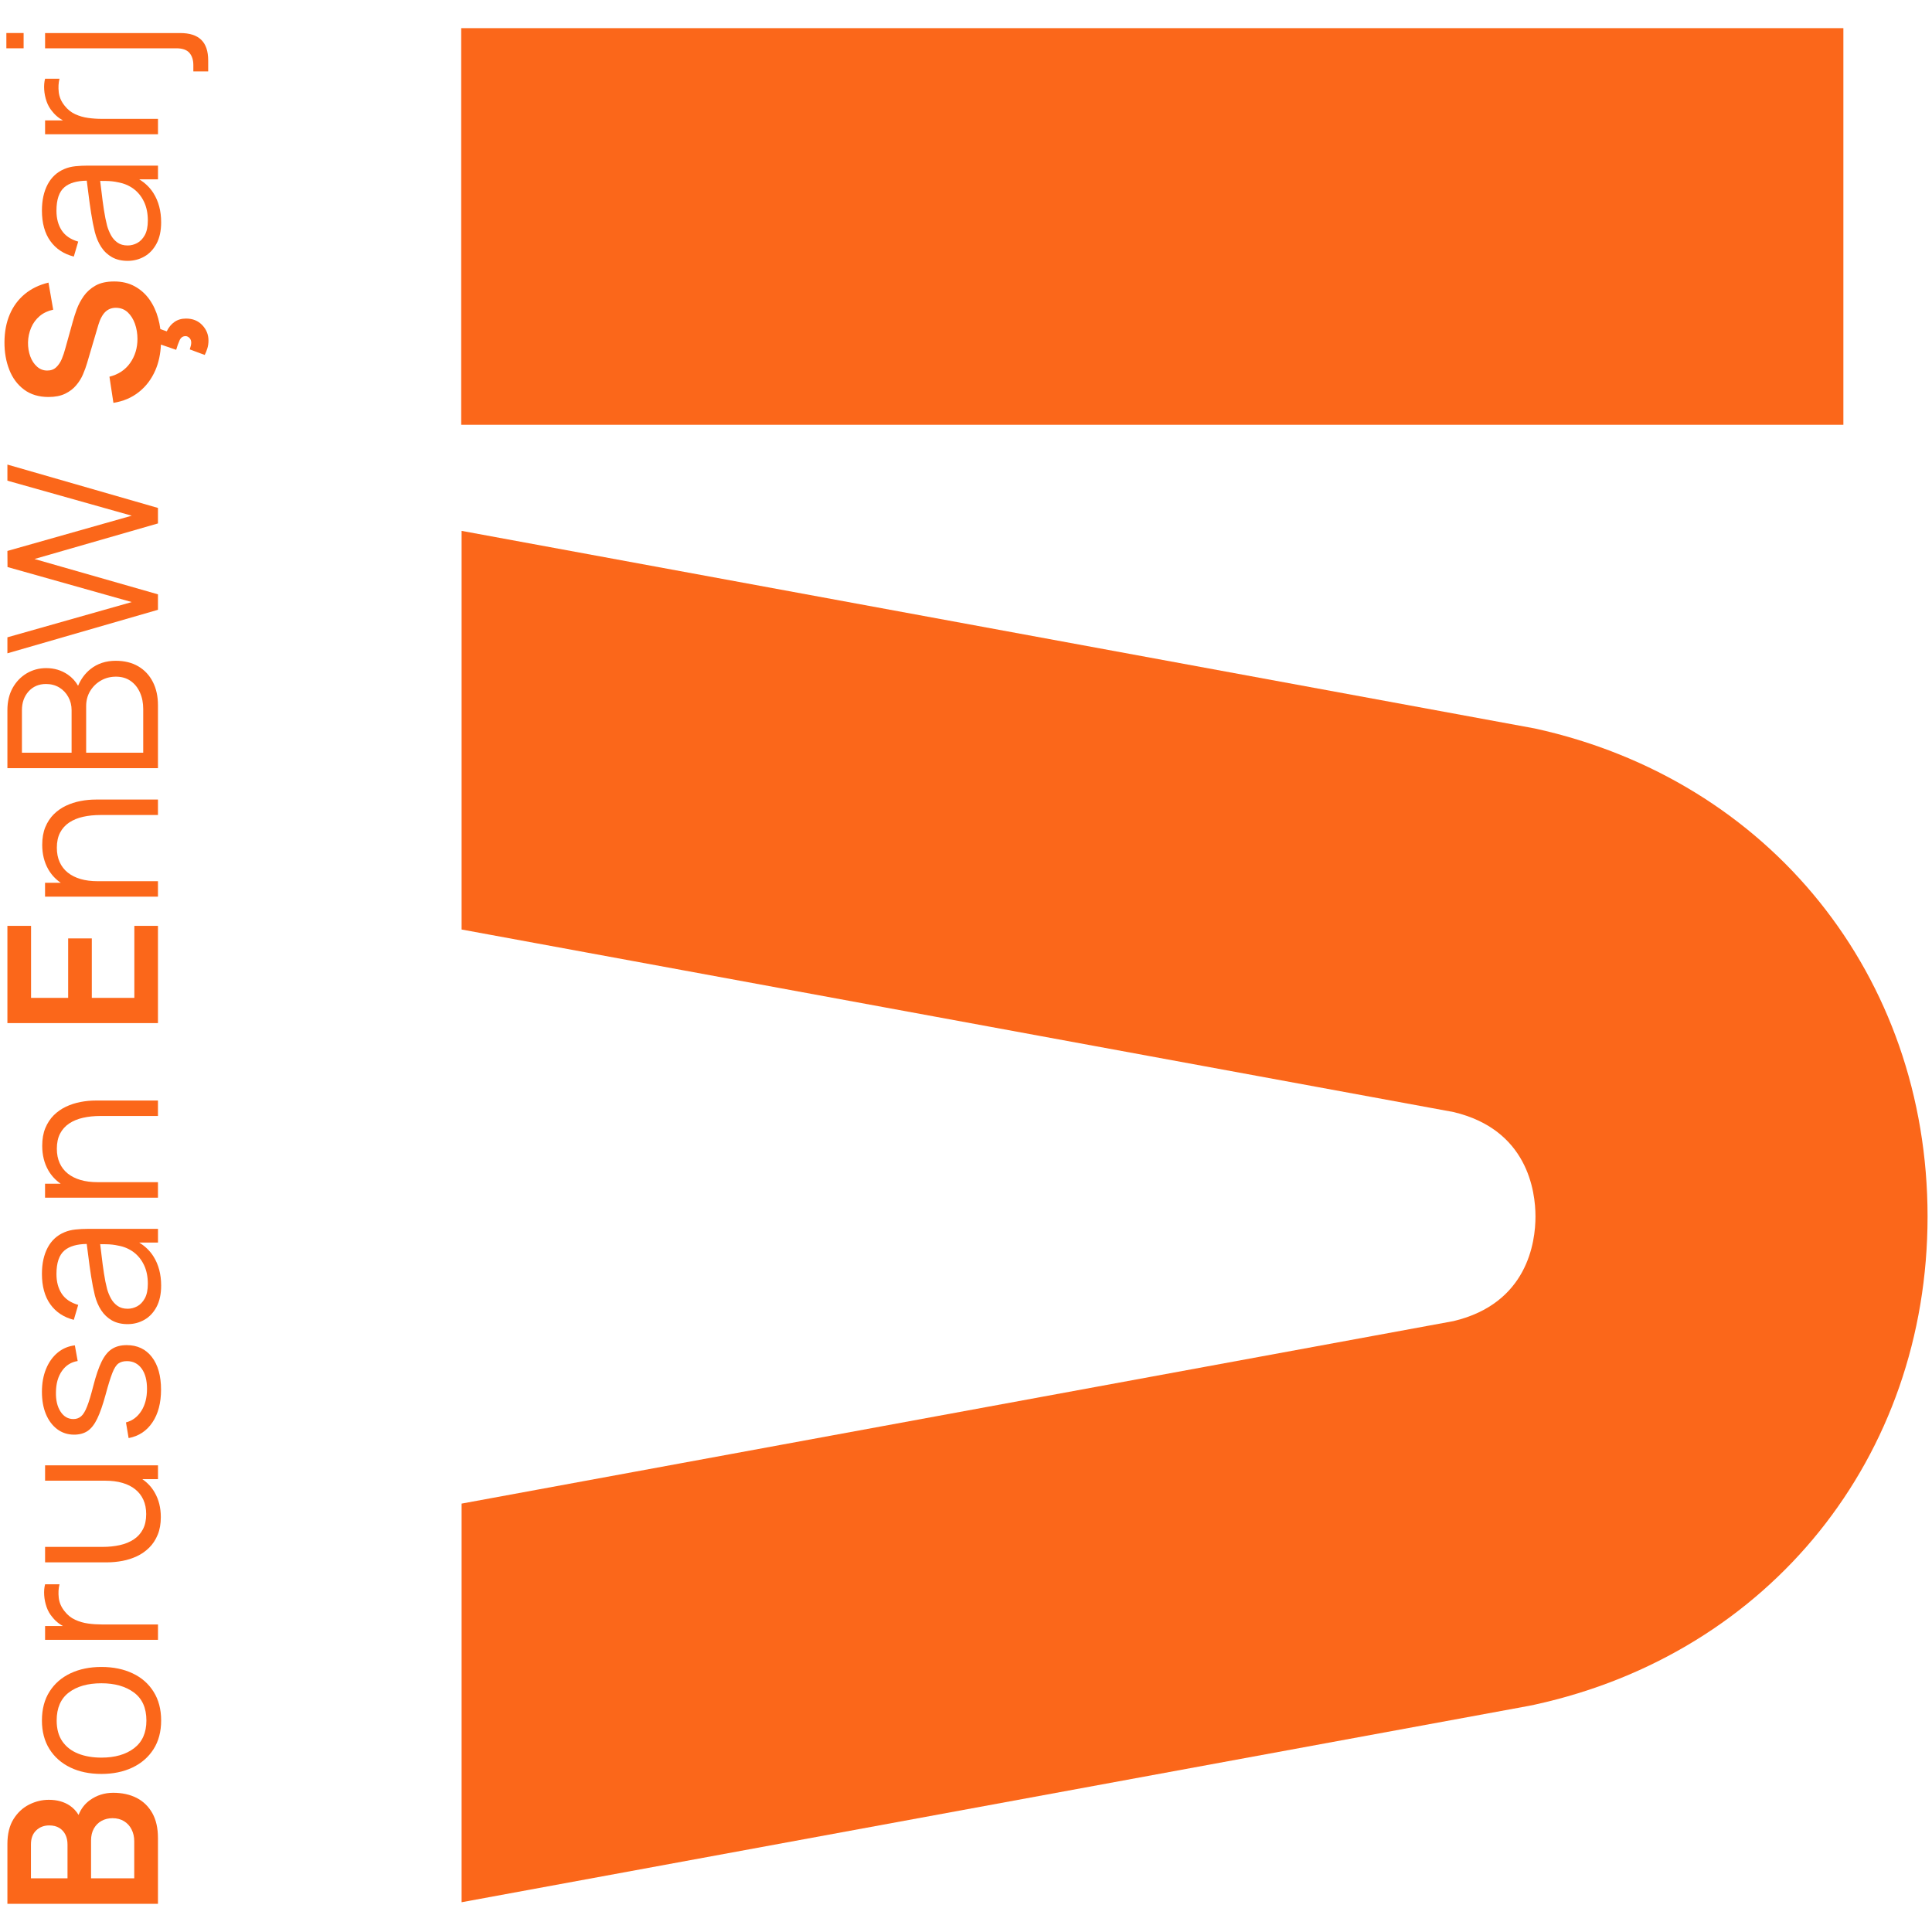
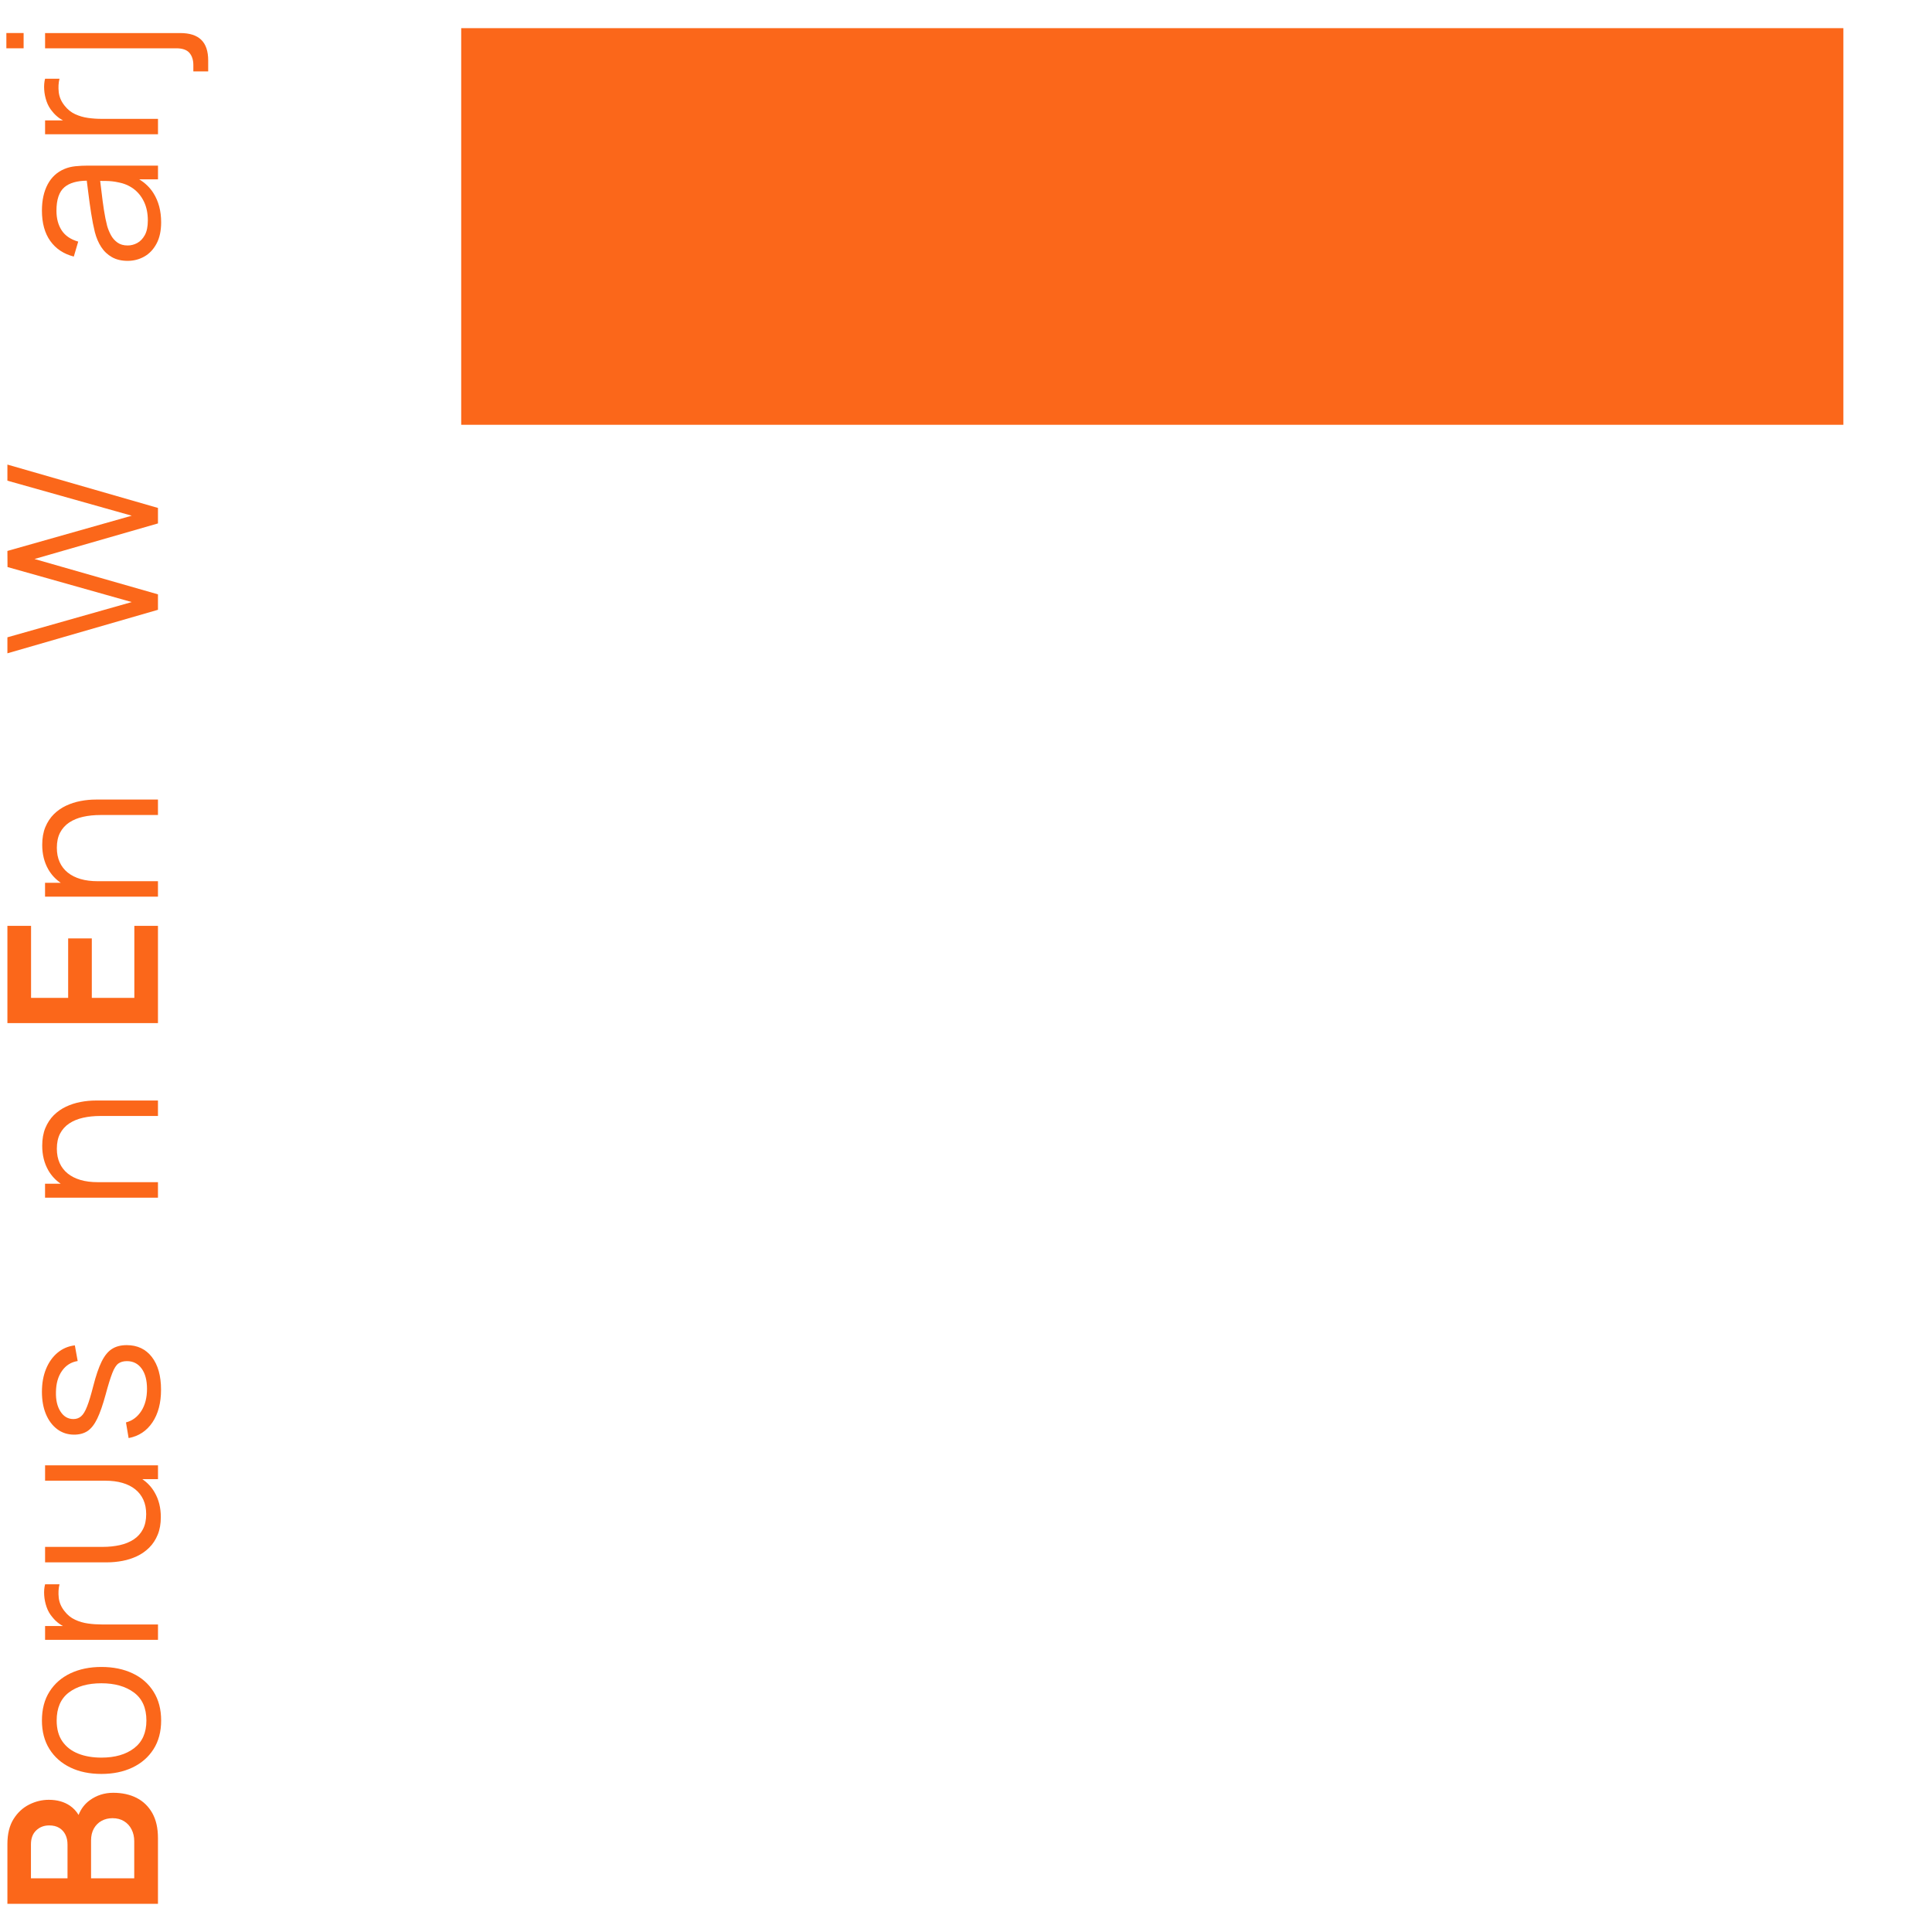
<svg xmlns="http://www.w3.org/2000/svg" width="54" height="54" viewBox="0 0 54 54" fill="none">
  <path d="M51.523 0.787H12.891V11.873H51.523V0.787Z" fill="#FB671A" />
-   <path d="M42.899 20.361L12.902 14.838V25.98L40.626 31.082C42.692 31.572 42.917 33.284 42.917 34.003C42.917 34.722 42.692 36.434 40.626 36.925L12.902 42.026V53.168L42.718 47.682L42.899 47.645C49.465 46.207 53.876 40.724 53.876 34.003C53.876 27.282 49.465 21.799 42.899 20.361Z" fill="#FB671A" />
  <path d="M3.752 52.5H2.545V51.442C2.545 51.311 2.572 51.199 2.625 51.106C2.679 51.012 2.751 50.941 2.84 50.893C2.93 50.844 3.031 50.819 3.144 50.819C3.269 50.819 3.376 50.847 3.467 50.903C3.558 50.958 3.628 51.035 3.677 51.132C3.727 51.23 3.752 51.34 3.752 51.462V52.5ZM1.887 52.5H0.865V51.553C0.865 51.385 0.913 51.255 1.011 51.161C1.108 51.068 1.23 51.021 1.376 51.021C1.487 51.021 1.581 51.044 1.657 51.091C1.733 51.138 1.79 51.201 1.829 51.281C1.868 51.361 1.887 51.452 1.887 51.553V52.5ZM3.819 50.252C3.632 50.157 3.414 50.109 3.165 50.109C2.921 50.109 2.704 50.178 2.513 50.315C2.371 50.417 2.265 50.555 2.196 50.728C2.135 50.627 2.057 50.54 1.955 50.47C1.793 50.36 1.596 50.305 1.364 50.305C1.175 50.305 0.992 50.349 0.815 50.438C0.638 50.527 0.492 50.662 0.378 50.844C0.264 51.026 0.207 51.26 0.207 51.544V53.213H4.415V51.375C4.415 51.098 4.363 50.866 4.258 50.678C4.152 50.49 4.006 50.348 3.819 50.252Z" fill="#FB671A" />
  <path d="M3.748 48.863C3.519 49.038 3.215 49.126 2.835 49.126C2.589 49.126 2.373 49.089 2.185 49.014C1.997 48.939 1.849 48.825 1.743 48.672C1.637 48.519 1.584 48.325 1.584 48.089C1.584 47.74 1.697 47.479 1.923 47.307C2.149 47.134 2.453 47.048 2.835 47.048C3.207 47.048 3.51 47.134 3.742 47.305C3.975 47.477 4.092 47.738 4.092 48.089C4.092 48.43 3.977 48.688 3.748 48.863ZM3.707 46.771C3.457 46.652 3.166 46.592 2.835 46.592C2.51 46.592 2.221 46.651 1.971 46.769C1.721 46.887 1.525 47.058 1.384 47.281C1.242 47.504 1.172 47.773 1.172 48.089C1.172 48.397 1.242 48.662 1.381 48.885C1.52 49.108 1.715 49.28 1.964 49.401C2.213 49.522 2.504 49.582 2.835 49.582C3.16 49.582 3.449 49.523 3.7 49.404C3.951 49.285 4.148 49.114 4.29 48.892C4.432 48.67 4.504 48.402 4.504 48.089C4.504 47.777 4.434 47.509 4.293 47.285C4.153 47.061 3.958 46.889 3.707 46.771Z" fill="#FB671A" />
  <path d="M1.26 45.834H4.416V45.404H2.841C2.716 45.404 2.59 45.396 2.462 45.378C2.335 45.361 2.214 45.325 2.1 45.273C1.986 45.22 1.888 45.141 1.806 45.036C1.713 44.921 1.658 44.796 1.642 44.659C1.627 44.523 1.634 44.397 1.663 44.282H1.26C1.236 44.374 1.228 44.475 1.235 44.586C1.242 44.697 1.264 44.807 1.302 44.916C1.34 45.026 1.395 45.121 1.467 45.203C1.518 45.269 1.583 45.331 1.661 45.387C1.693 45.41 1.727 45.429 1.76 45.448H1.26V45.834Z" fill="#FB671A" />
  <path d="M4.325 41.719C4.24 41.568 4.124 41.443 3.977 41.342H4.416V40.956H1.26V41.386H2.943C3.12 41.386 3.28 41.406 3.421 41.447C3.562 41.488 3.682 41.548 3.78 41.627C3.879 41.706 3.954 41.803 4.007 41.919C4.06 42.035 4.086 42.169 4.086 42.321C4.086 42.486 4.056 42.627 3.995 42.743C3.935 42.859 3.85 42.953 3.74 43.026C3.63 43.099 3.5 43.153 3.352 43.186C3.204 43.219 3.044 43.236 2.87 43.236H1.26V43.668H2.996C3.138 43.668 3.281 43.654 3.424 43.627C3.567 43.6 3.703 43.556 3.83 43.496C3.958 43.435 4.071 43.356 4.171 43.257C4.27 43.159 4.349 43.039 4.407 42.898C4.466 42.757 4.495 42.592 4.495 42.403C4.495 42.145 4.439 41.917 4.325 41.719Z" fill="#FB671A" />
  <path d="M2.171 38.041L2.092 37.603C1.909 37.625 1.748 37.693 1.61 37.808C1.472 37.923 1.364 38.074 1.287 38.262C1.21 38.45 1.172 38.663 1.172 38.901C1.172 39.138 1.209 39.347 1.284 39.526C1.359 39.705 1.465 39.846 1.6 39.947C1.735 40.048 1.893 40.099 2.072 40.099C2.22 40.099 2.345 40.065 2.448 39.997C2.55 39.928 2.64 39.813 2.718 39.652C2.796 39.49 2.874 39.266 2.952 38.98C3.024 38.713 3.086 38.512 3.139 38.377C3.191 38.243 3.248 38.154 3.31 38.11C3.371 38.066 3.45 38.044 3.548 38.044C3.721 38.044 3.858 38.114 3.959 38.252C4.059 38.39 4.109 38.579 4.109 38.819C4.109 39.064 4.056 39.27 3.95 39.437C3.843 39.603 3.701 39.71 3.521 39.757L3.595 40.195C3.879 40.141 4.101 39.994 4.261 39.755C4.421 39.517 4.501 39.212 4.501 38.842C4.501 38.455 4.415 38.15 4.245 37.929C4.074 37.708 3.84 37.597 3.542 37.597C3.378 37.597 3.241 37.632 3.13 37.703C3.019 37.773 2.923 37.891 2.841 38.056C2.759 38.222 2.681 38.45 2.607 38.74C2.544 38.987 2.487 39.178 2.434 39.311C2.382 39.445 2.326 39.537 2.266 39.587C2.207 39.638 2.135 39.663 2.052 39.663C1.901 39.663 1.781 39.593 1.691 39.453C1.6 39.313 1.558 39.13 1.564 38.907C1.567 38.669 1.623 38.473 1.732 38.318C1.84 38.163 1.986 38.071 2.171 38.041Z" fill="#FB671A" />
-   <path d="M4.048 36.289C3.991 36.392 3.92 36.466 3.834 36.512C3.749 36.557 3.66 36.58 3.568 36.58C3.455 36.58 3.361 36.553 3.285 36.5C3.209 36.446 3.148 36.378 3.102 36.294C3.056 36.21 3.021 36.123 2.995 36.034C2.96 35.901 2.93 35.753 2.905 35.588C2.88 35.423 2.857 35.256 2.838 35.085C2.825 34.976 2.813 34.874 2.8 34.775C2.848 34.775 2.903 34.776 2.968 34.777C3.09 34.779 3.201 34.792 3.302 34.815C3.46 34.842 3.602 34.902 3.728 34.993C3.853 35.085 3.952 35.206 4.024 35.356C4.096 35.506 4.132 35.681 4.132 35.882C4.132 36.051 4.104 36.187 4.048 36.289ZM3.89 34.73H4.416V34.347H2.455C2.338 34.347 2.223 34.353 2.11 34.365C1.997 34.377 1.895 34.402 1.803 34.441C1.599 34.525 1.442 34.667 1.334 34.869C1.226 35.071 1.172 35.316 1.172 35.604C1.172 35.953 1.25 36.236 1.406 36.455C1.562 36.673 1.781 36.818 2.063 36.89L2.186 36.472C1.976 36.412 1.822 36.307 1.724 36.158C1.627 36.009 1.578 35.826 1.578 35.61C1.578 35.296 1.653 35.076 1.803 34.95C1.941 34.833 2.149 34.773 2.424 34.769C2.439 34.872 2.453 34.983 2.468 35.106C2.49 35.292 2.517 35.482 2.547 35.676C2.577 35.87 2.612 36.047 2.651 36.206C2.691 36.364 2.751 36.503 2.829 36.623C2.907 36.742 3.007 36.837 3.128 36.906C3.25 36.975 3.397 37.01 3.568 37.01C3.736 37.01 3.891 36.97 4.033 36.89C4.175 36.81 4.289 36.69 4.375 36.529C4.461 36.368 4.504 36.169 4.504 35.931C4.504 35.616 4.432 35.345 4.29 35.119C4.19 34.959 4.055 34.831 3.89 34.73Z" fill="#FB671A" />
  <path d="M1.935 31.401C2.045 31.328 2.174 31.275 2.321 31.242C2.468 31.209 2.629 31.192 2.805 31.192H4.415V30.76H2.679C2.537 30.76 2.394 30.773 2.251 30.801C2.108 30.828 1.972 30.872 1.845 30.932C1.717 30.992 1.604 31.072 1.504 31.17C1.405 31.269 1.326 31.389 1.267 31.53C1.209 31.671 1.18 31.836 1.18 32.025C1.18 32.282 1.236 32.51 1.349 32.709C1.435 32.859 1.551 32.985 1.697 33.086H1.259V33.475H4.415V33.042H2.732C2.552 33.042 2.393 33.022 2.252 32.981C2.112 32.94 1.993 32.88 1.894 32.801C1.796 32.722 1.72 32.625 1.668 32.509C1.615 32.393 1.589 32.259 1.589 32.107C1.589 31.941 1.619 31.801 1.679 31.685C1.74 31.569 1.825 31.474 1.935 31.401Z" fill="#FB671A" />
  <path d="M0.207 28.596H4.415V25.878H3.755V27.891H2.566V26.229H1.905V27.891H0.868V25.878H0.207V28.596Z" fill="#FB671A" />
  <path d="M1.935 22.989C2.045 22.916 2.174 22.863 2.321 22.83C2.468 22.797 2.629 22.78 2.805 22.78H4.415V22.348H2.679C2.537 22.348 2.394 22.361 2.251 22.389C2.108 22.416 1.972 22.46 1.845 22.52C1.717 22.58 1.604 22.66 1.504 22.758C1.405 22.857 1.326 22.976 1.267 23.118C1.209 23.259 1.18 23.424 1.18 23.613C1.18 23.87 1.236 24.098 1.349 24.297C1.435 24.447 1.551 24.573 1.698 24.674H1.259V25.062H4.415V24.63H2.732C2.552 24.63 2.393 24.61 2.252 24.569C2.112 24.528 1.993 24.468 1.894 24.389C1.796 24.31 1.72 24.213 1.668 24.097C1.615 23.981 1.589 23.847 1.589 23.695C1.589 23.529 1.619 23.389 1.679 23.273C1.74 23.157 1.825 23.062 1.935 22.989Z" fill="#FB671A" />
-   <path d="M0.613 19.849C0.613 19.637 0.676 19.462 0.8 19.324C0.925 19.187 1.087 19.118 1.285 19.118C1.426 19.118 1.549 19.151 1.657 19.216C1.764 19.281 1.848 19.369 1.909 19.481C1.971 19.592 2.001 19.714 2.001 19.849V21.038H0.613V19.849ZM2.408 19.738C2.408 19.58 2.445 19.439 2.52 19.315C2.595 19.192 2.695 19.094 2.82 19.022C2.944 18.95 3.085 18.913 3.241 18.913C3.4 18.913 3.537 18.953 3.65 19.032C3.763 19.111 3.85 19.218 3.911 19.355C3.973 19.491 4.003 19.645 4.003 19.817V21.038H2.408V19.738ZM0.207 21.471H4.415V19.712C4.415 19.464 4.368 19.247 4.272 19.06C4.177 18.873 4.041 18.728 3.865 18.624C3.688 18.521 3.478 18.469 3.235 18.469C2.958 18.469 2.722 18.547 2.527 18.703C2.378 18.823 2.263 18.978 2.182 19.168C2.112 19.044 2.017 18.939 1.895 18.855C1.718 18.734 1.517 18.674 1.291 18.674C1.093 18.674 0.911 18.723 0.746 18.82C0.582 18.918 0.451 19.054 0.353 19.229C0.256 19.405 0.207 19.61 0.207 19.846V21.471Z" fill="#FB671A" />
  <path d="M0.207 18.26L4.415 17.044V16.612L0.964 15.624L4.415 14.63V14.197L0.207 12.985V13.435L3.682 14.414L0.207 15.399L0.21 15.849L3.682 16.828L0.207 17.813V18.26Z" fill="#FB671A" />
-   <path d="M5.653 9.087C5.537 8.965 5.386 8.904 5.201 8.904C5.075 8.904 4.967 8.935 4.877 8.998C4.787 9.06 4.715 9.148 4.661 9.261L4.482 9.199C4.469 9.096 4.448 8.995 4.421 8.897C4.367 8.699 4.285 8.523 4.176 8.369C4.066 8.215 3.93 8.093 3.765 8.003C3.6 7.912 3.409 7.867 3.191 7.867C2.98 7.867 2.807 7.905 2.67 7.982C2.534 8.059 2.424 8.157 2.34 8.276C2.257 8.395 2.191 8.518 2.144 8.647C2.098 8.776 2.061 8.892 2.033 8.995L1.823 9.749C1.798 9.844 1.766 9.938 1.728 10.031C1.69 10.123 1.638 10.201 1.573 10.263C1.508 10.326 1.424 10.357 1.32 10.357C1.211 10.357 1.116 10.32 1.034 10.247C0.952 10.174 0.889 10.078 0.845 9.958C0.802 9.838 0.781 9.708 0.783 9.568C0.787 9.423 0.816 9.288 0.87 9.16C0.925 9.032 1.004 8.924 1.108 8.835C1.213 8.747 1.339 8.687 1.487 8.656L1.355 7.899C1.096 7.961 0.875 8.068 0.692 8.22C0.509 8.372 0.369 8.561 0.273 8.787C0.176 9.013 0.127 9.271 0.125 9.559C0.123 9.843 0.168 10.102 0.26 10.335C0.351 10.568 0.489 10.753 0.673 10.89C0.857 11.027 1.085 11.096 1.355 11.096C1.541 11.096 1.696 11.065 1.822 11.004C1.947 10.943 2.051 10.864 2.131 10.767C2.212 10.671 2.276 10.569 2.321 10.46C2.367 10.352 2.404 10.251 2.431 10.158L2.752 9.071C2.776 8.993 2.803 8.924 2.836 8.865C2.868 8.805 2.903 8.757 2.942 8.719C2.981 8.681 3.026 8.652 3.075 8.632C3.125 8.613 3.179 8.603 3.237 8.603C3.368 8.603 3.478 8.645 3.568 8.727C3.657 8.81 3.725 8.918 3.772 9.05C3.819 9.183 3.842 9.324 3.842 9.474C3.842 9.727 3.774 9.951 3.638 10.145C3.501 10.339 3.309 10.467 3.059 10.529L3.17 11.26C3.445 11.217 3.682 11.116 3.882 10.957C4.082 10.799 4.235 10.596 4.342 10.349C4.436 10.134 4.486 9.893 4.498 9.631L4.924 9.778C4.953 9.677 4.985 9.588 5.02 9.511C5.055 9.434 5.111 9.395 5.187 9.395C5.224 9.395 5.259 9.411 5.293 9.443C5.327 9.476 5.345 9.521 5.345 9.579C5.345 9.624 5.331 9.686 5.304 9.766L5.722 9.921C5.751 9.865 5.776 9.803 5.796 9.736C5.817 9.668 5.827 9.596 5.827 9.518C5.827 9.352 5.769 9.209 5.653 9.087Z" fill="#FB671A" />
  <path d="M2.968 5.058C3.09 5.06 3.201 5.073 3.302 5.096C3.46 5.124 3.602 5.183 3.728 5.274C3.853 5.366 3.952 5.487 4.024 5.637C4.096 5.787 4.132 5.962 4.132 6.163C4.132 6.332 4.104 6.468 4.048 6.571C3.991 6.673 3.92 6.747 3.834 6.793C3.749 6.839 3.66 6.861 3.568 6.861C3.455 6.861 3.361 6.835 3.285 6.781C3.209 6.727 3.148 6.659 3.102 6.575C3.057 6.491 3.021 6.405 2.995 6.315C2.961 6.183 2.93 6.034 2.905 5.869C2.88 5.705 2.857 5.537 2.838 5.367C2.825 5.258 2.813 5.155 2.8 5.056C2.848 5.056 2.903 5.057 2.968 5.058ZM2.063 7.171L2.186 6.753C1.976 6.693 1.822 6.588 1.724 6.439C1.627 6.29 1.578 6.107 1.578 5.891C1.578 5.577 1.653 5.357 1.803 5.231C1.941 5.114 2.149 5.054 2.425 5.05C2.439 5.153 2.453 5.264 2.468 5.387C2.49 5.573 2.517 5.763 2.547 5.957C2.577 6.151 2.612 6.328 2.651 6.487C2.692 6.645 2.751 6.784 2.829 6.904C2.907 7.024 3.007 7.118 3.128 7.187C3.25 7.256 3.397 7.291 3.568 7.291C3.736 7.291 3.891 7.251 4.033 7.171C4.175 7.091 4.289 6.971 4.375 6.81C4.461 6.65 4.504 6.45 4.504 6.213C4.504 5.897 4.432 5.626 4.29 5.4C4.19 5.24 4.055 5.112 3.89 5.012H4.416V4.629H2.455C2.338 4.629 2.223 4.635 2.11 4.646C1.997 4.658 1.895 4.683 1.803 4.722C1.599 4.806 1.442 4.949 1.334 5.15C1.226 5.352 1.172 5.597 1.172 5.885C1.172 6.234 1.25 6.518 1.406 6.736C1.562 6.954 1.781 7.099 2.063 7.171Z" fill="#FB671A" />
  <path d="M1.467 3.121C1.518 3.187 1.583 3.248 1.661 3.305C1.693 3.327 1.727 3.347 1.761 3.366H1.26V3.752H4.416V3.322H2.841C2.716 3.322 2.59 3.314 2.462 3.296C2.335 3.279 2.214 3.243 2.1 3.191C1.986 3.138 1.888 3.059 1.806 2.954C1.713 2.839 1.658 2.714 1.642 2.577C1.627 2.441 1.634 2.315 1.663 2.2H1.26C1.236 2.292 1.228 2.393 1.235 2.504C1.242 2.615 1.264 2.725 1.302 2.834C1.34 2.943 1.395 3.039 1.467 3.121Z" fill="#FB671A" />
  <path d="M5.294 1.477C5.367 1.562 5.404 1.676 5.404 1.818V1.996H5.819V1.689C5.819 1.43 5.754 1.238 5.624 1.112C5.495 0.986 5.299 0.924 5.036 0.924H1.26V1.35H4.927C5.099 1.35 5.221 1.393 5.294 1.477Z" fill="#FB671A" />
  <path d="M0.66 0.923H0.178V1.35H0.66V0.923Z" fill="#FB671A" />
</svg>